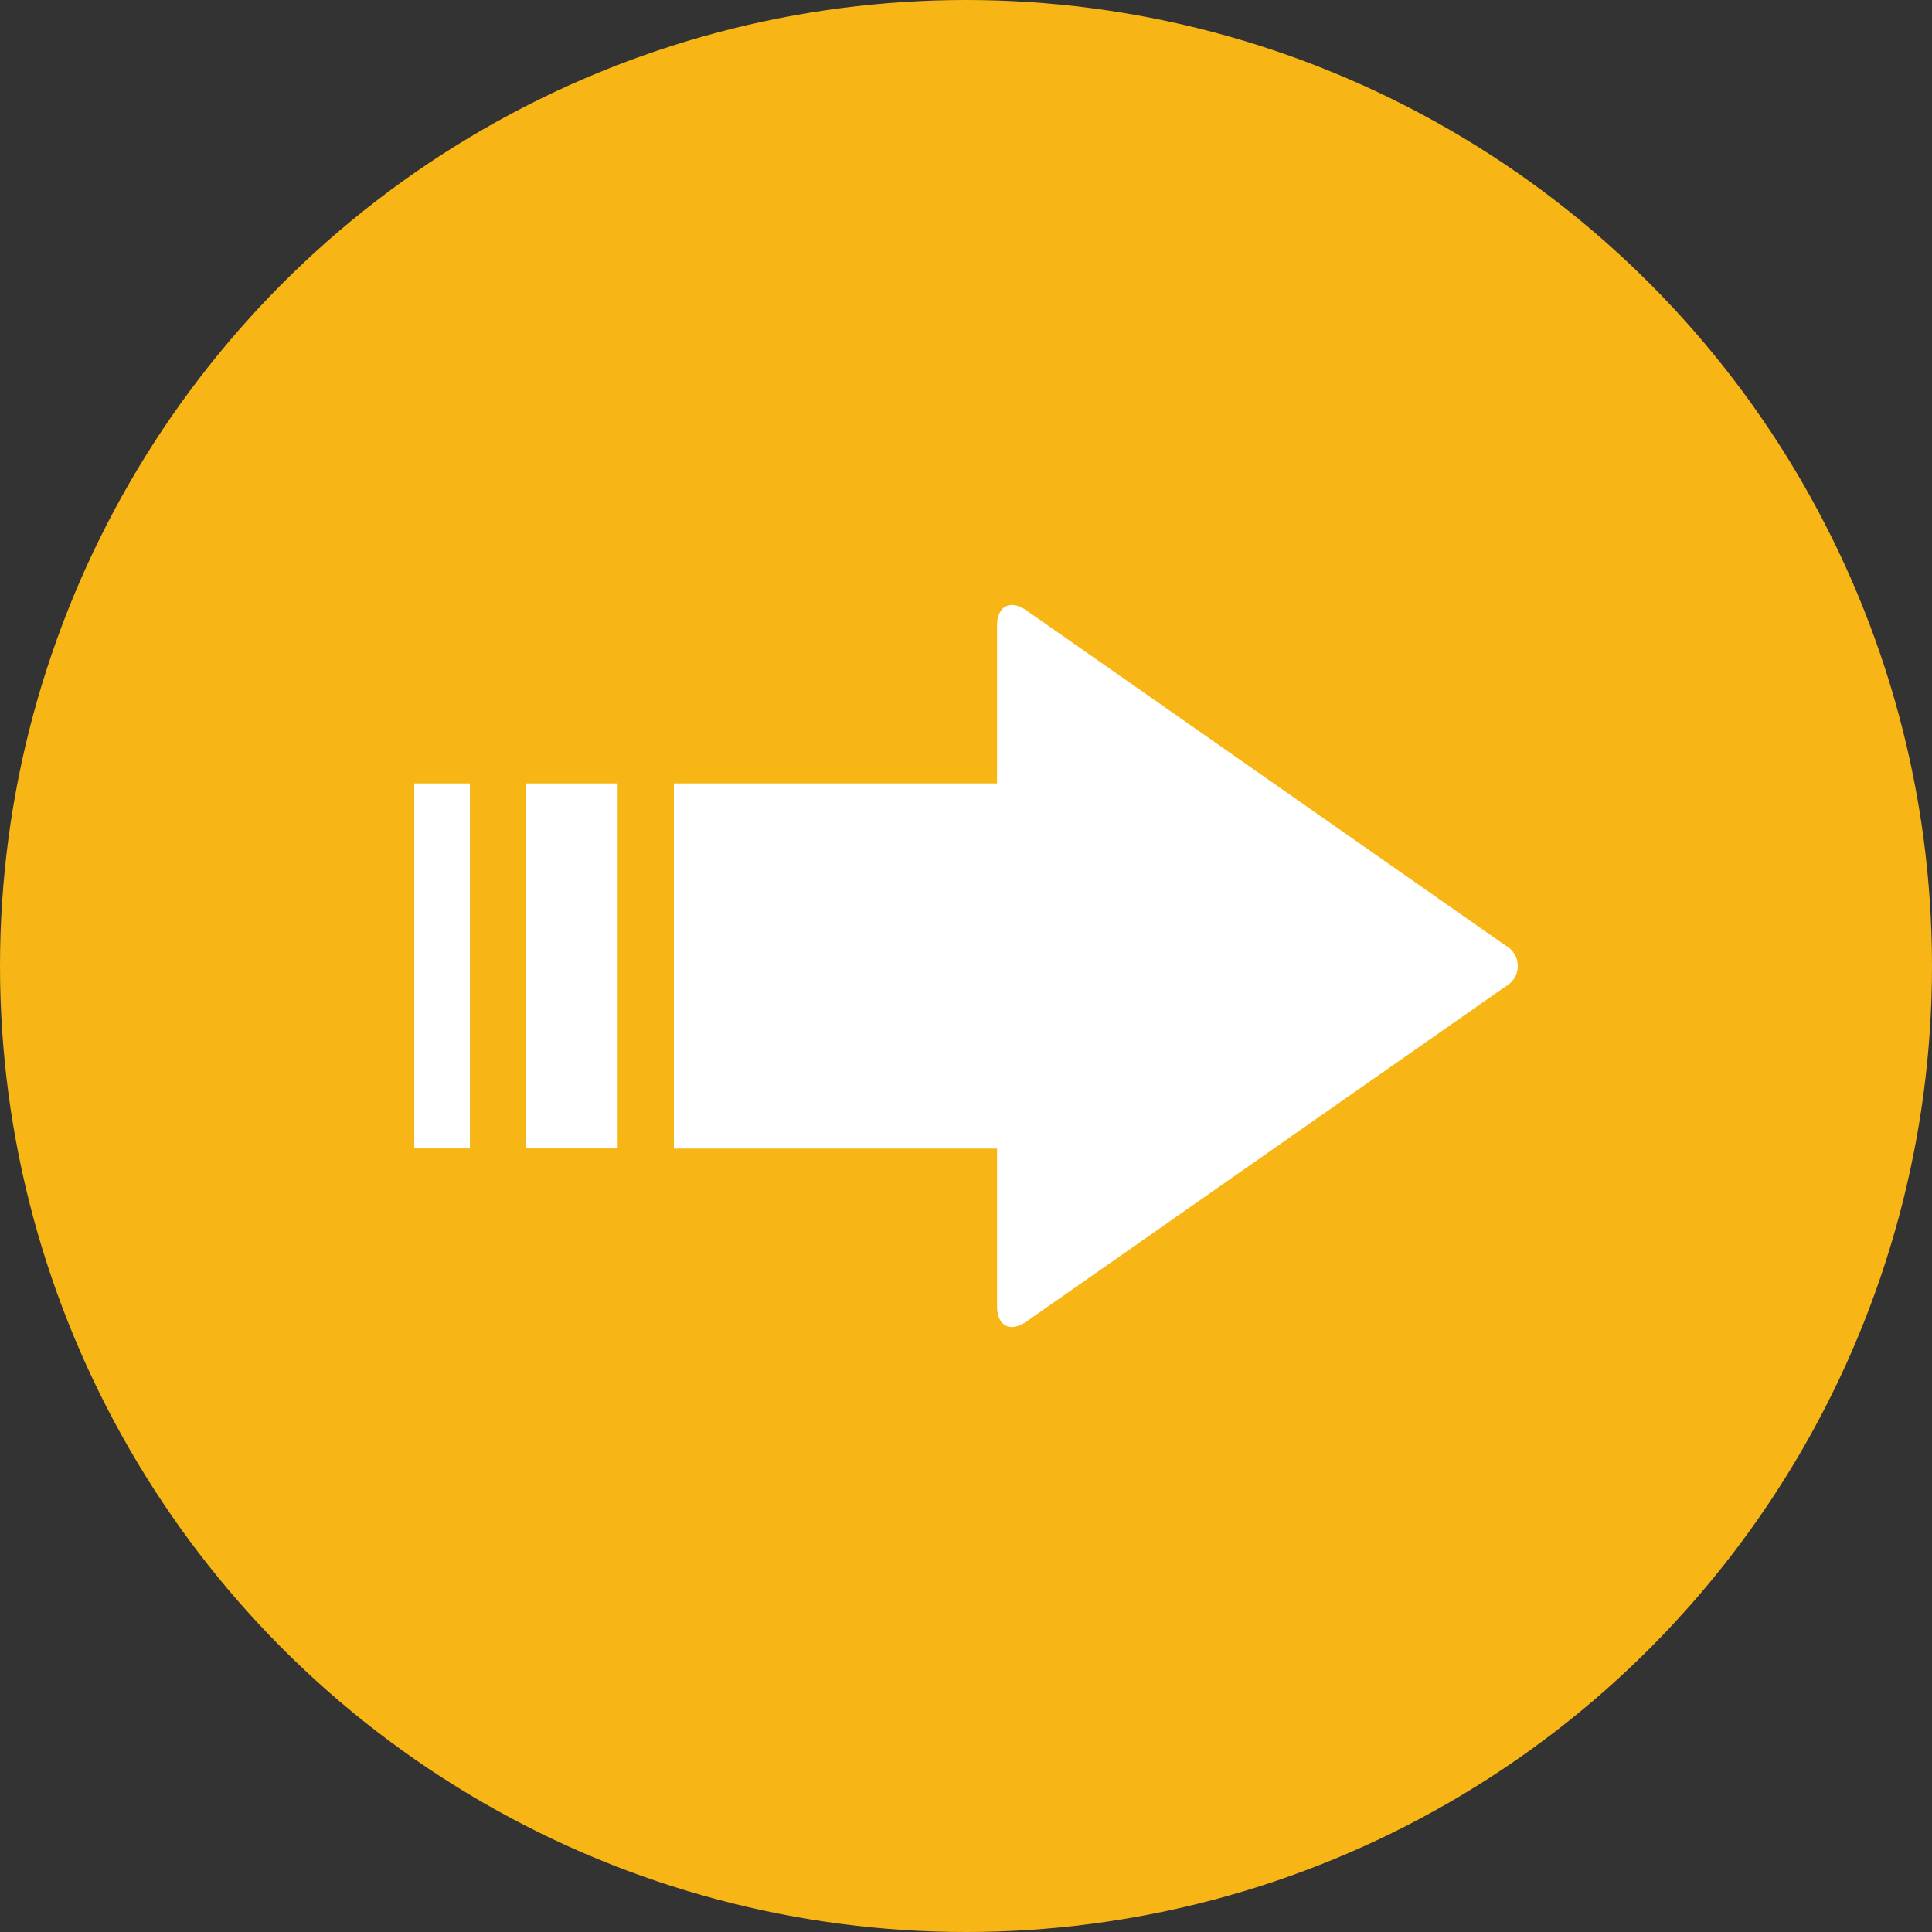
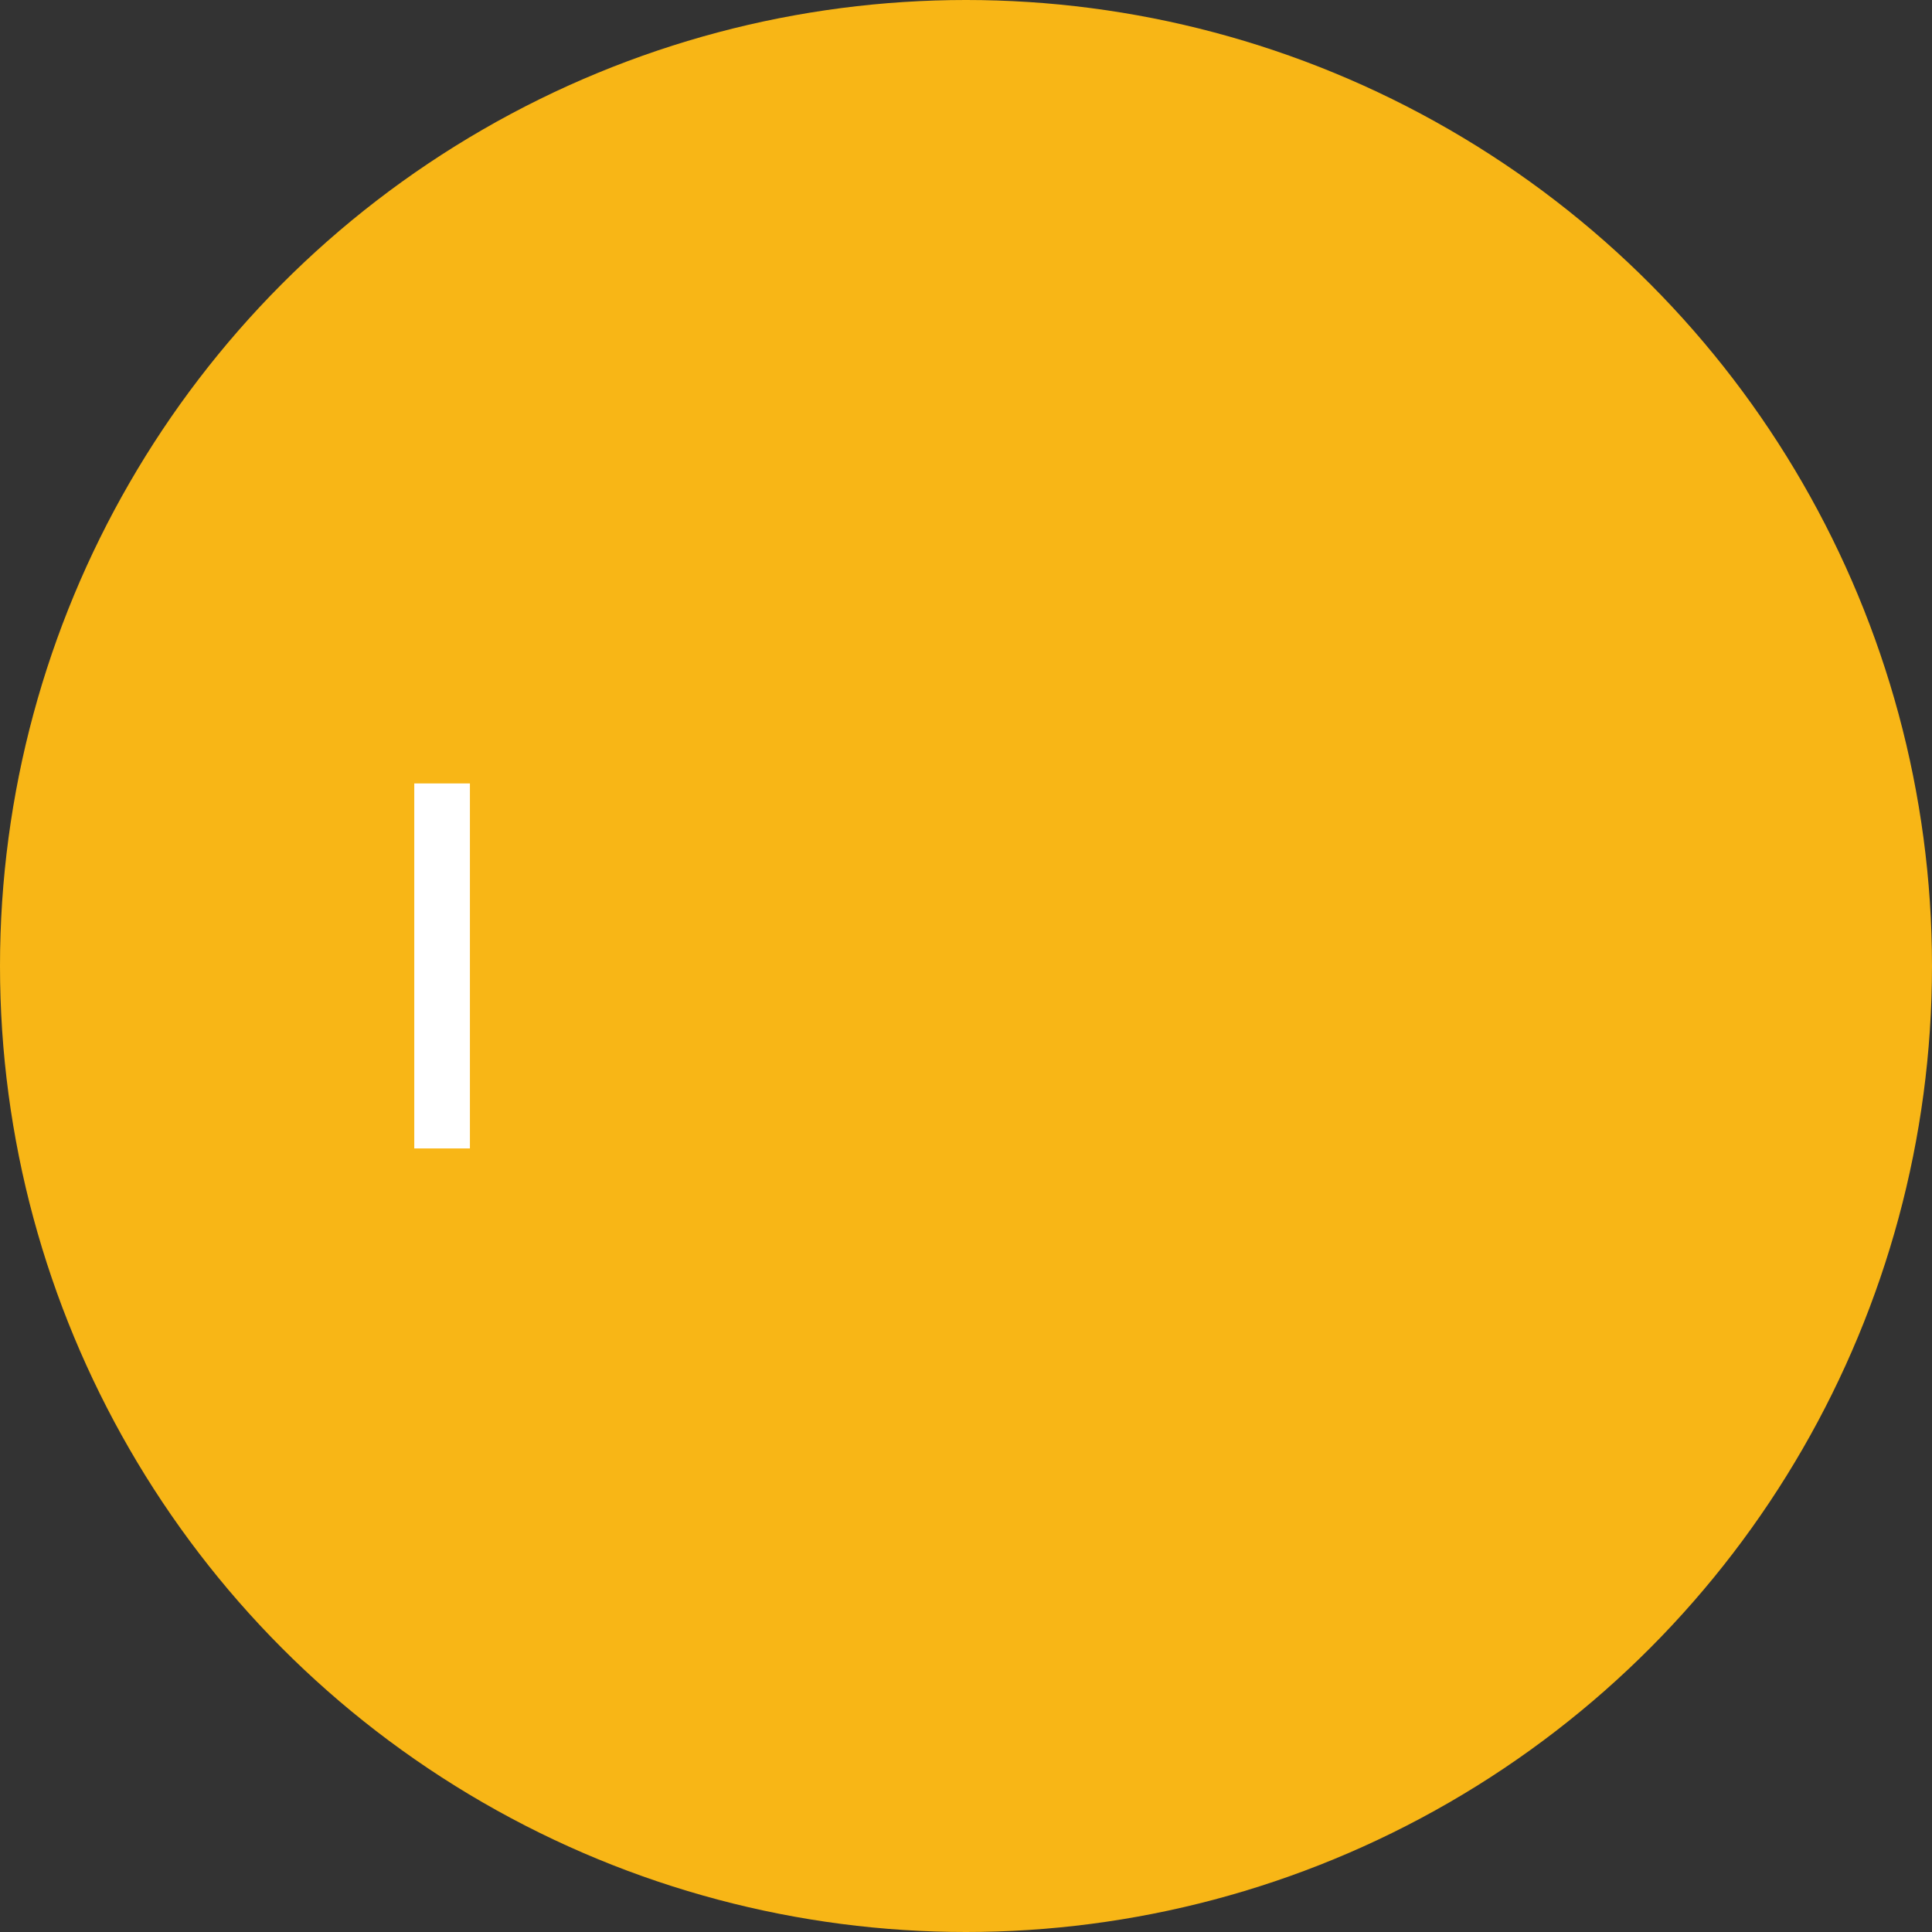
<svg xmlns="http://www.w3.org/2000/svg" viewBox="0 0 158 158">
  <rect x="0" y="0" width="158" height="158" fill="#333333" stroke="none" />
  <defs>
    <style>.cls-1{fill:#f8b616;}.cls-2{fill:#fff;}</style>
  </defs>
  <g id="レイヤー_2" data-name="レイヤー 2">
    <g id="Design">
      <circle class="cls-1" cx="79" cy="79" r="79" />
-       <path class="cls-2" d="M83.94,108.08l39.19-27.41a1.9,1.9,0,0,0,0-3.34L83.94,49.92c-1.32-.92-2.4-.36-2.4,1.25v12.9H55.11V93.93H81.54v12.9C81.54,108.44,82.62,109,83.94,108.08Z" />
-       <rect class="cls-2" x="43.04" y="64.07" width="7.47" height="29.85" />
      <rect class="cls-2" x="33.88" y="64.07" width="4.55" height="29.85" />
    </g>
  </g>
</svg>